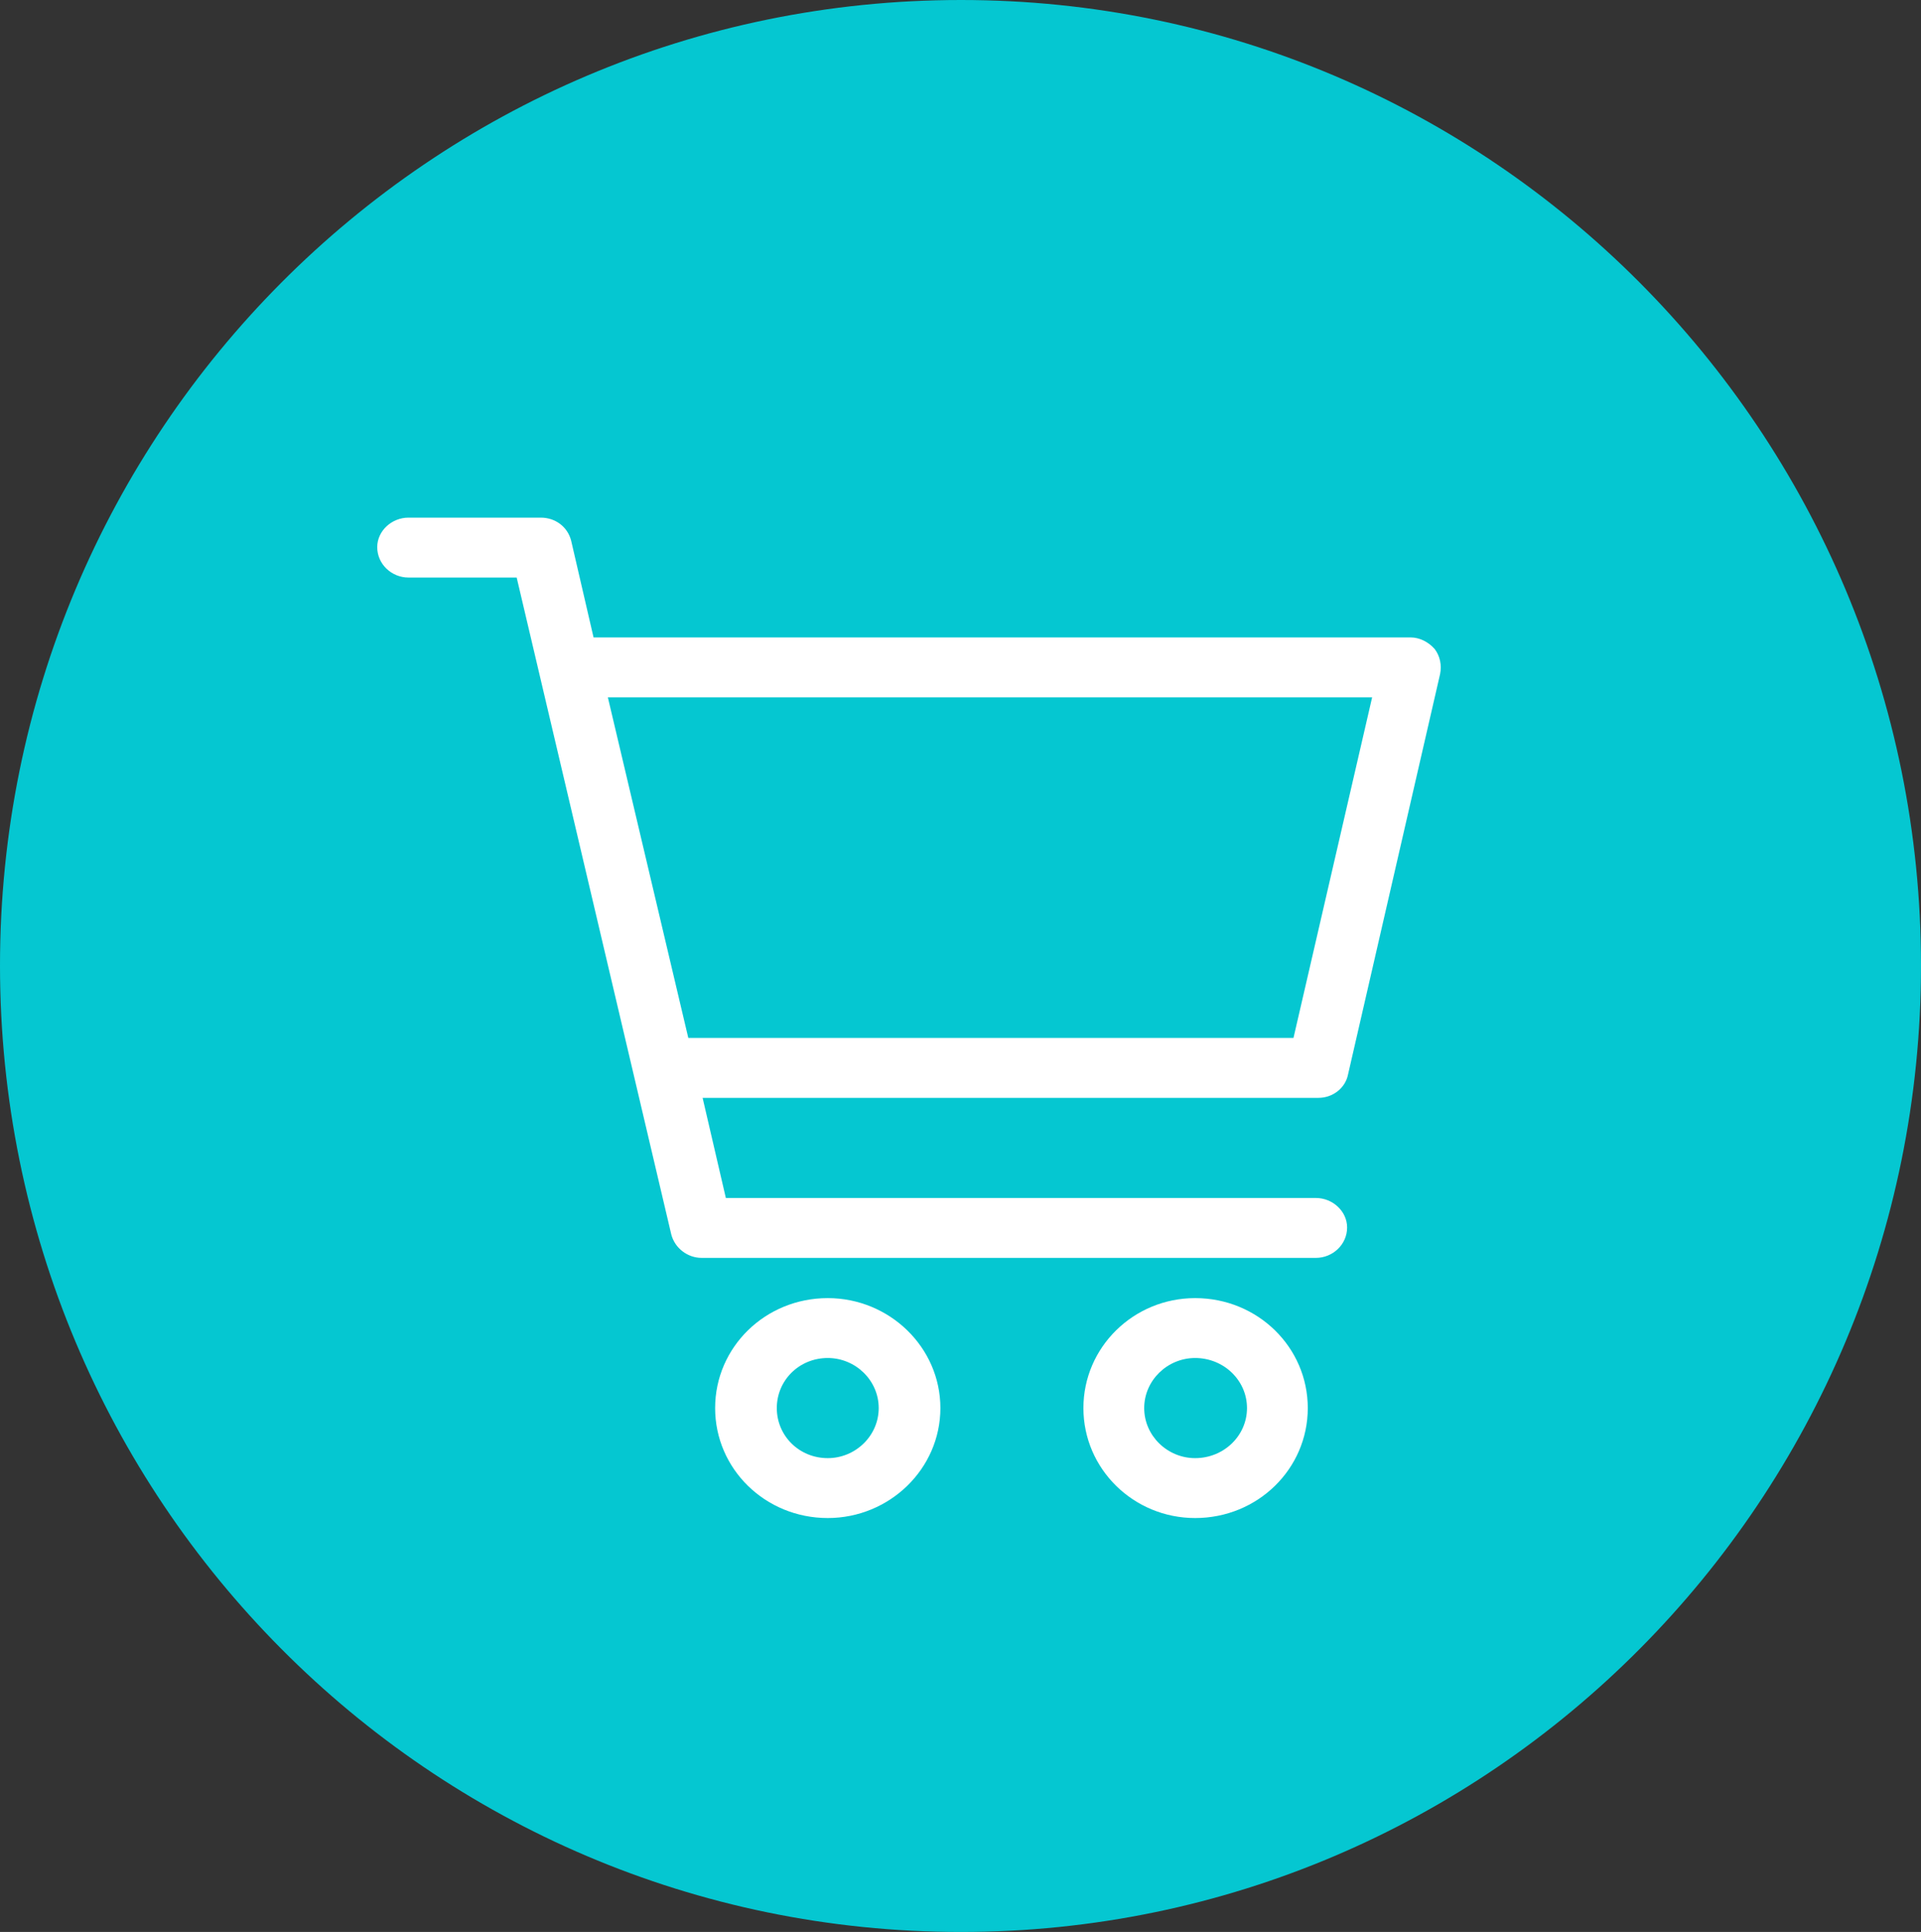
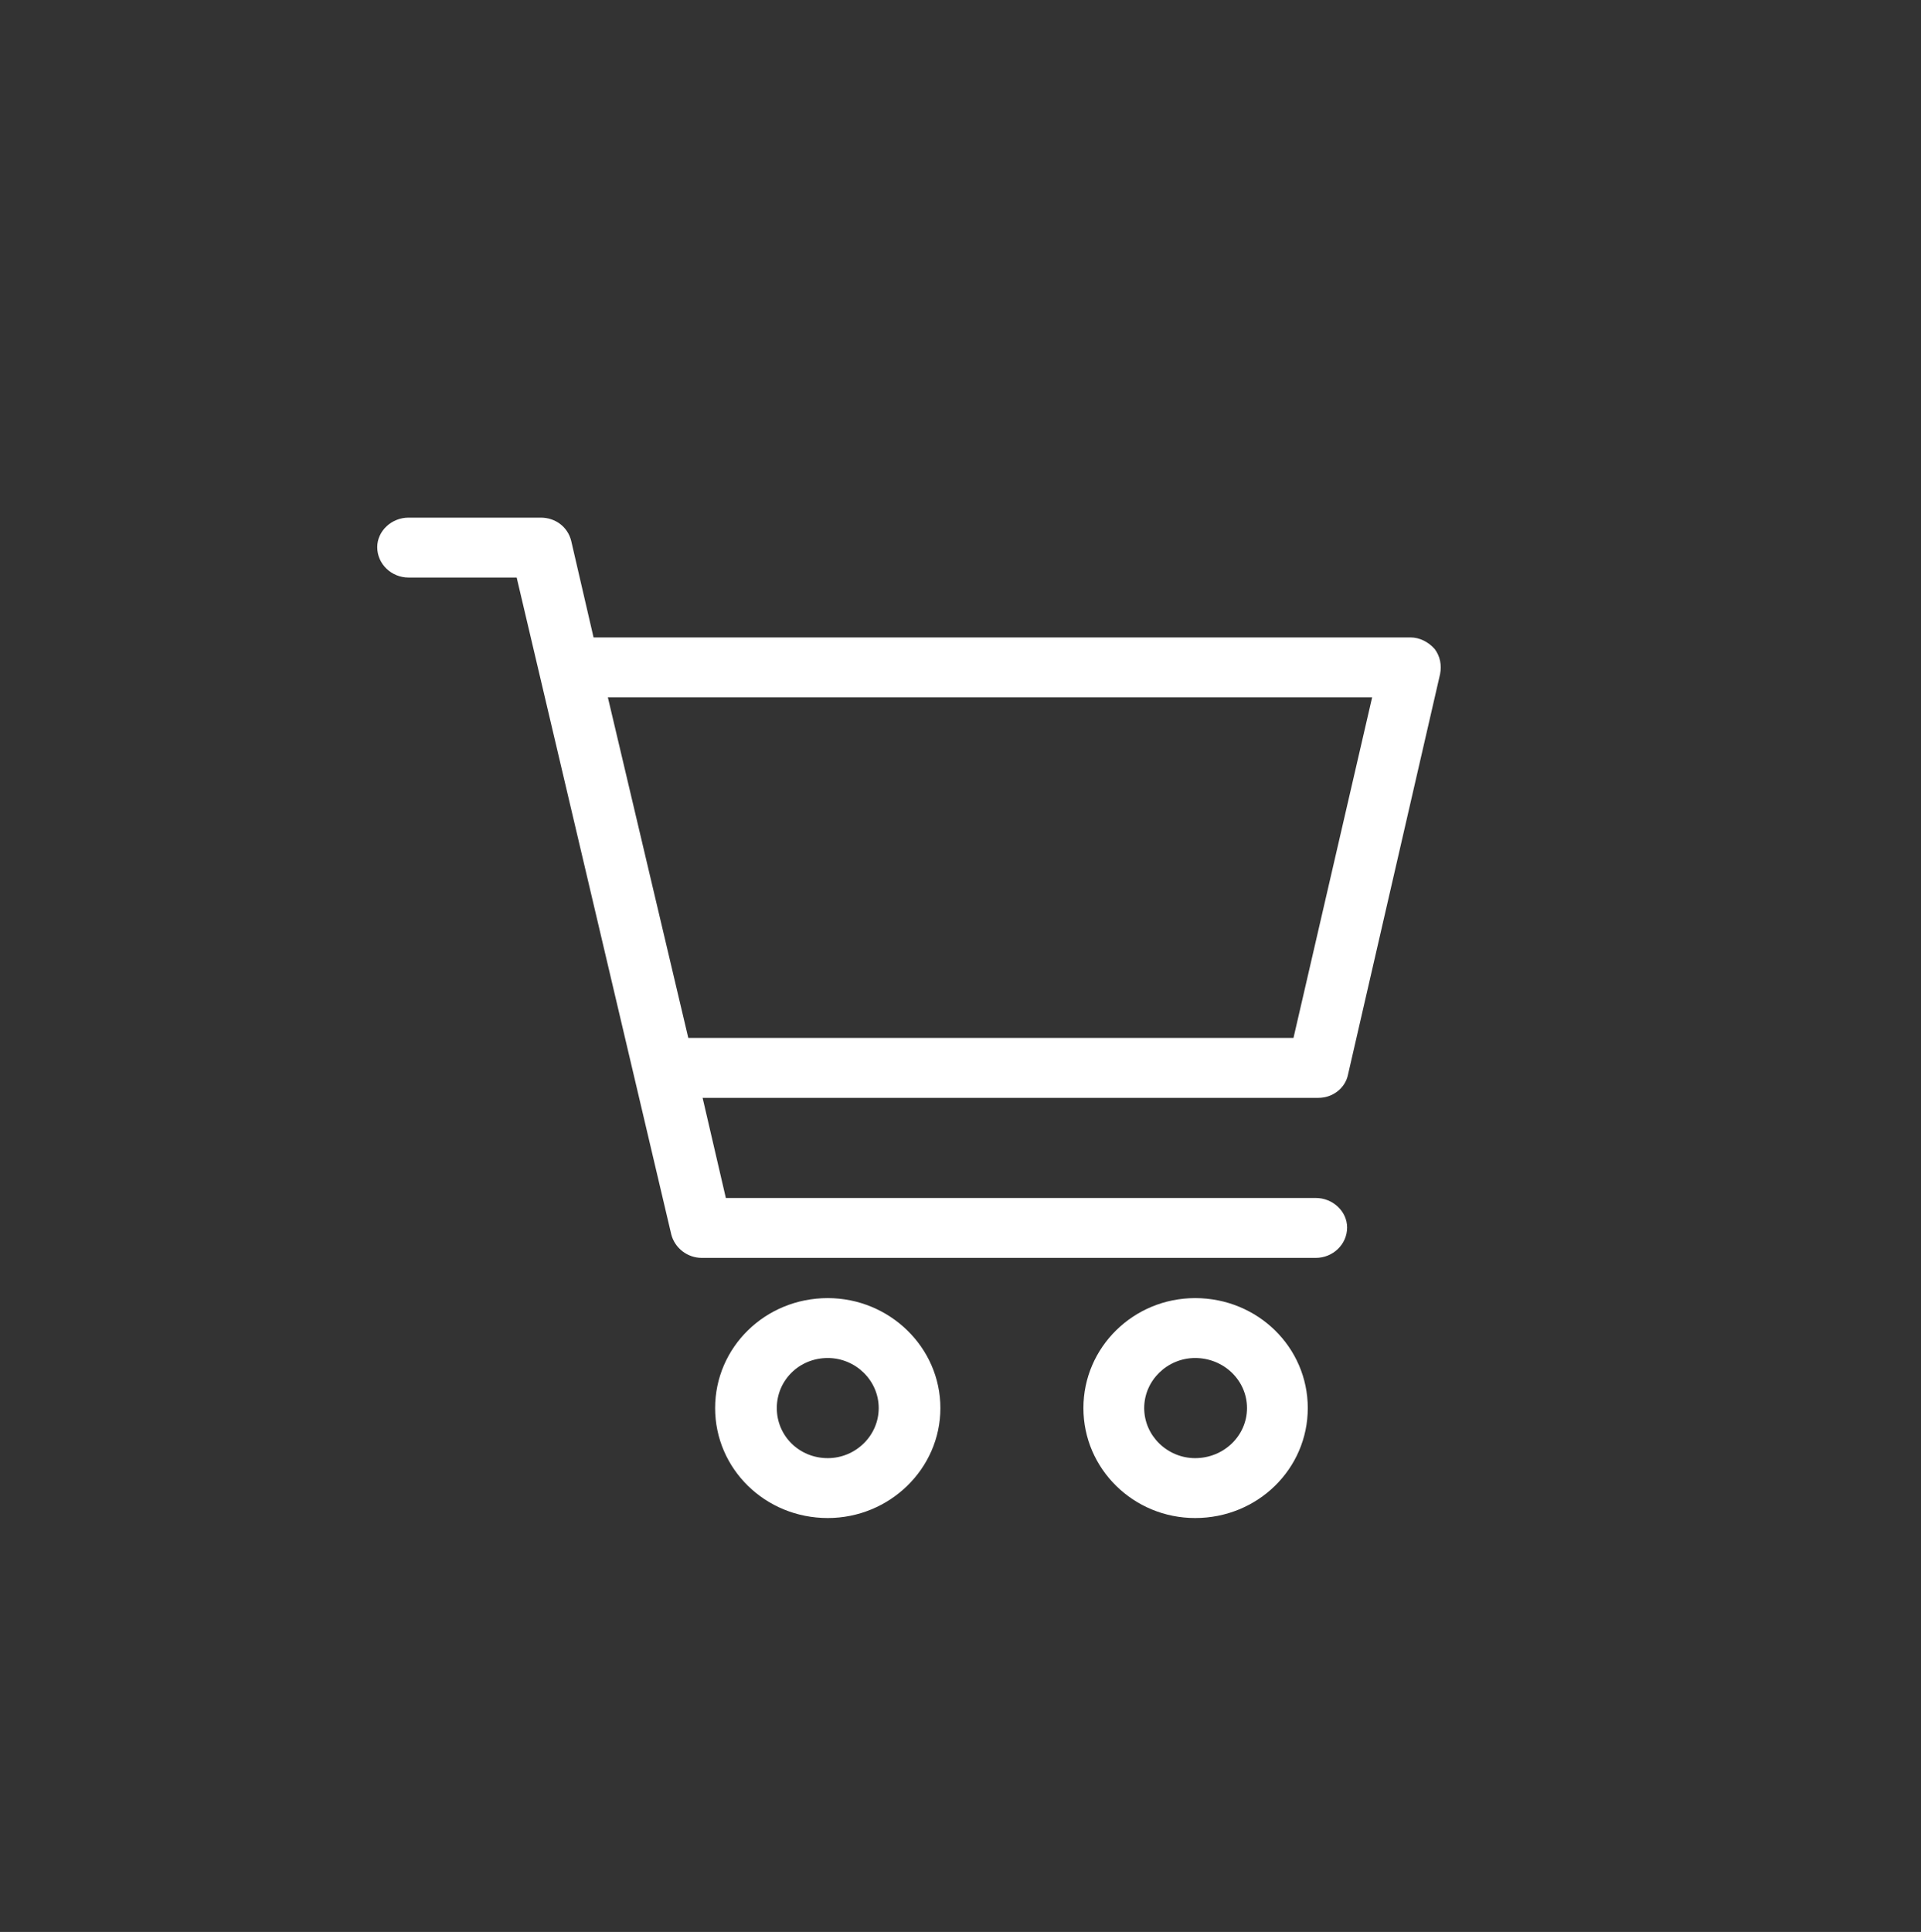
<svg xmlns="http://www.w3.org/2000/svg" version="1.1" baseProfile="tiny" id="Layer_1" x="0px" y="0px" width="21.49px" height="21.61px" viewBox="0 0 21.49 21.61" xml:space="preserve">
  <rect x="0" y="0" width="21.49" height="21.61" fill="#333333" stroke="none" />
  <g>
-     <path fill="#05C7D1" d="M10.75,0c5.93,0,10.74,4.83,10.74,10.8c0,5.97-4.81,10.81-10.74,10.81C4.81,21.61,0,16.77,0,10.8   C0,4.83,4.81,0,10.75,0z" />
    <path fill-rule="evenodd" fill="#FFFFFF" d="M13.37,14.52c-0.69,0-1.25,0.55-1.25,1.23c0,0.68,0.56,1.23,1.25,1.23   c0.7,0,1.26-0.55,1.26-1.23C14.63,15.07,14.07,14.52,13.37,14.52z M13.37,16.31c-0.31,0-0.57-0.25-0.57-0.56s0.26-0.56,0.57-0.56   c0.32,0,0.58,0.25,0.58,0.56S13.69,16.31,13.37,16.31z M9.26,14.52c-0.7,0-1.26,0.55-1.26,1.23c0,0.68,0.56,1.23,1.26,1.23   c0.69,0,1.26-0.55,1.26-1.23C10.52,15.07,9.95,14.52,9.26,14.52z M9.26,16.31c-0.32,0-0.57-0.25-0.57-0.56s0.25-0.56,0.57-0.56   c0.31,0,0.57,0.25,0.57,0.56S9.57,16.31,9.26,16.31z M16.05,7.26c-0.07-0.08-0.17-0.13-0.27-0.13H6.64L6.39,6.05   C6.35,5.89,6.21,5.79,6.05,5.79H4.57c-0.19,0-0.35,0.15-0.35,0.33c0,0.19,0.16,0.34,0.35,0.34h1.21l1.73,7.35   c0.04,0.15,0.18,0.26,0.34,0.26h6.87c0.19,0,0.35-0.15,0.35-0.34c0-0.18-0.16-0.33-0.35-0.33h-6.6l-0.26-1.12h6.89   c0.16,0,0.3-0.11,0.33-0.26l1.03-4.48C16.13,7.44,16.11,7.34,16.05,7.26z M14.47,11.61H7.7L6.8,7.8h8.55L14.47,11.61z" />
  </g>
</svg>